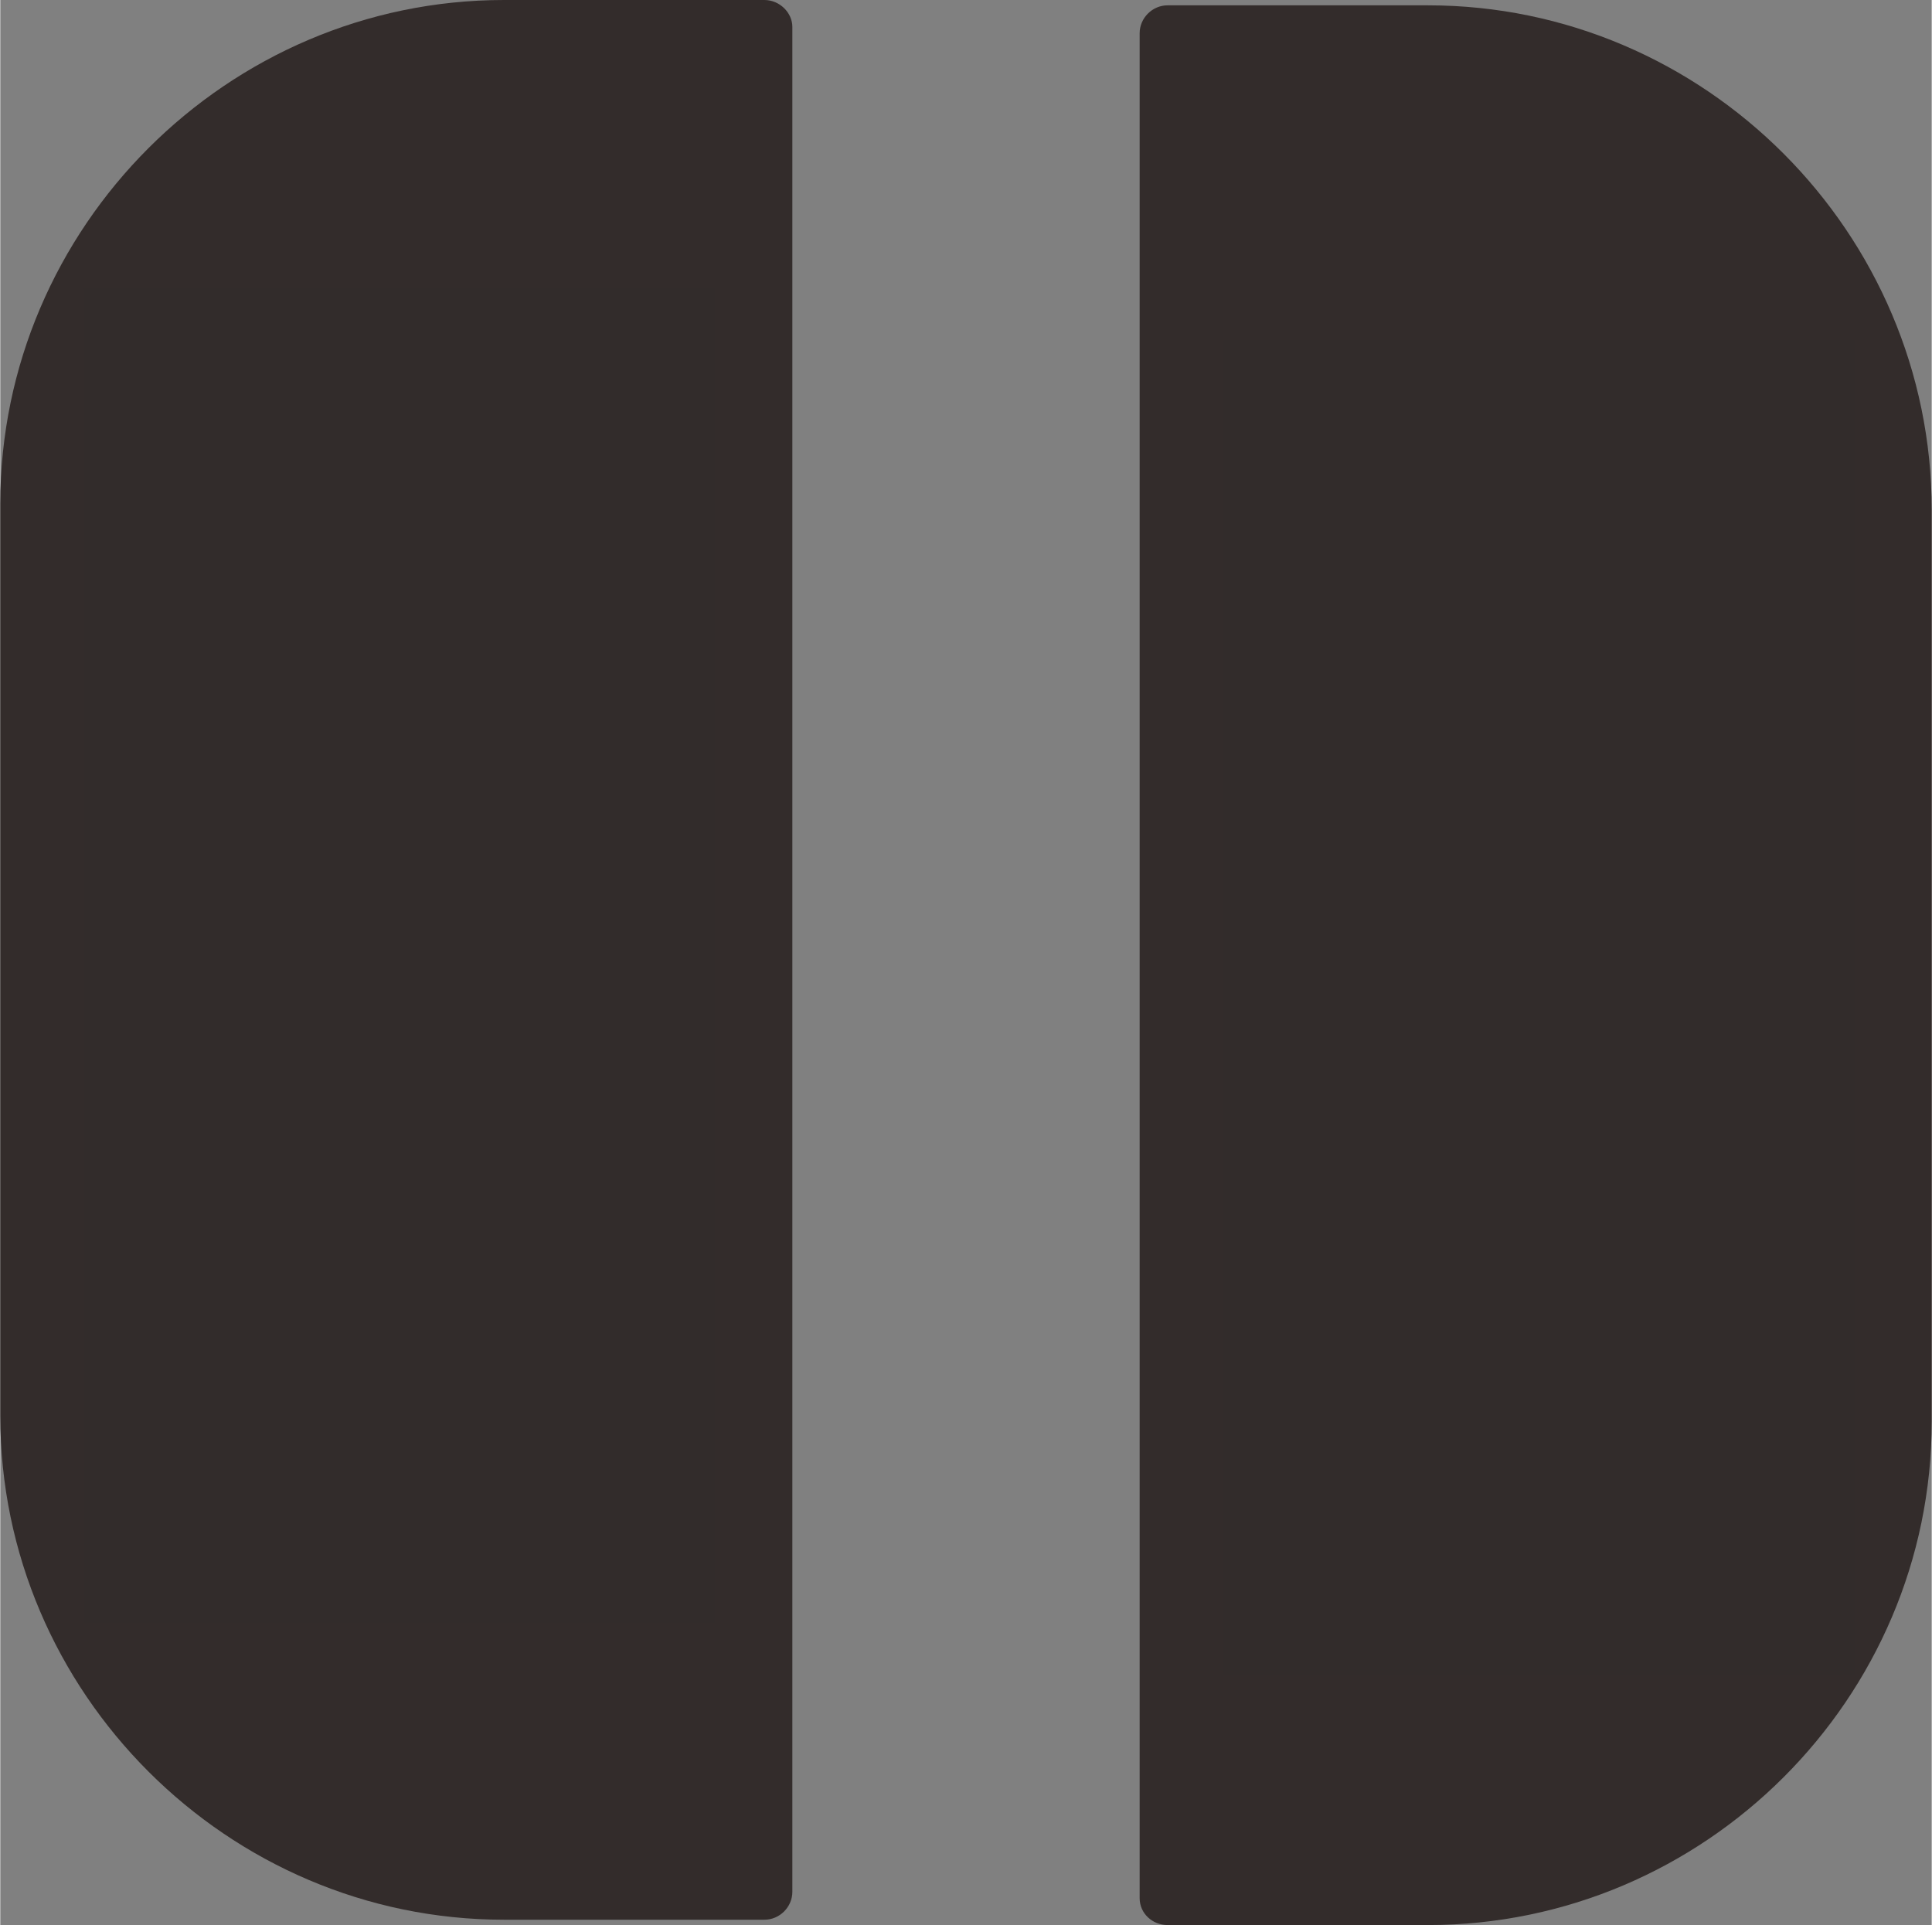
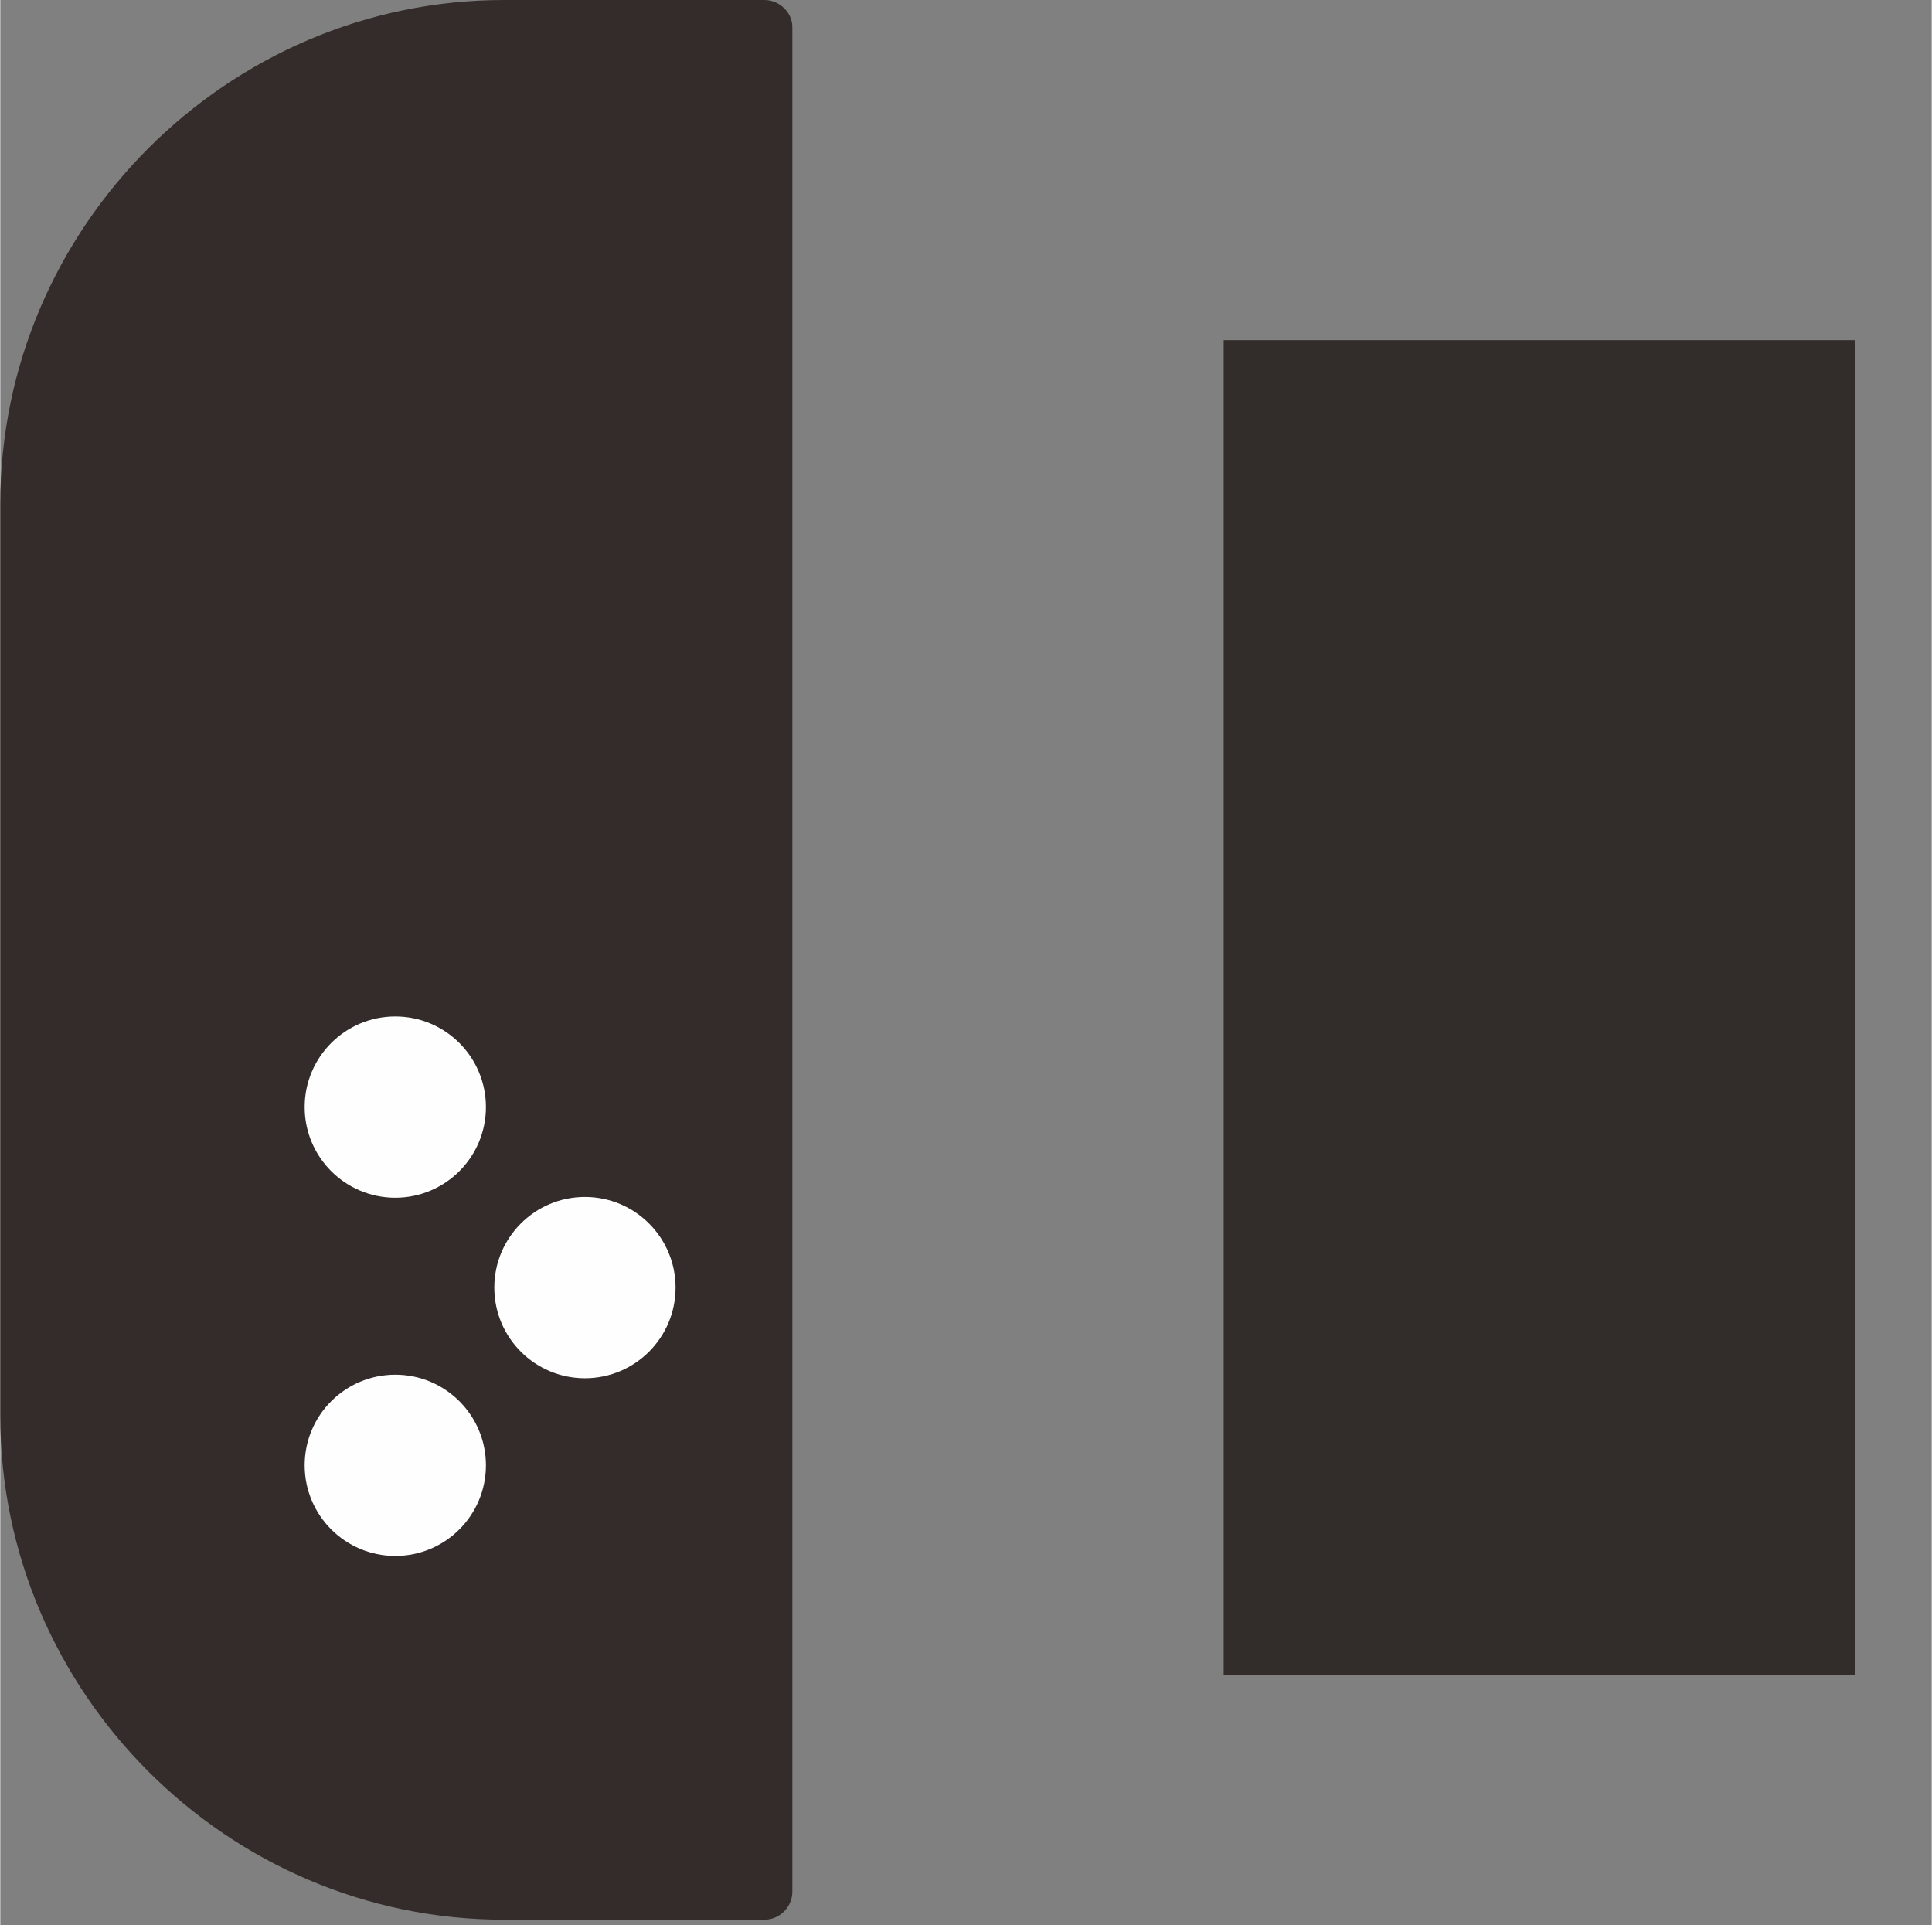
<svg xmlns="http://www.w3.org/2000/svg" xml:space="preserve" width="1119px" height="1115px" version="1.1" style="shape-rendering:geometricPrecision; text-rendering:geometricPrecision; image-rendering:optimizeQuality; fill-rule:evenodd; clip-rule:evenodd" viewBox="0 0 7608 7583">
  <rect x="0" y="0" width="7608" height="7583" fill="#808080" stroke="none" />
  <defs>
    <style type="text/css">
   
    .str0 {stroke:#FEFEFE;stroke-width:321.16}
    .fil2 {fill:none}
    .fil3 {fill:#322C2B}
    .fil0 {fill:#332C2B}
    .fil1 {fill:#FEFEFE}
   
  </style>
  </defs>
  <g id="图层_x0020_1">
    <g id="_1755045464176">
-       <path class="fil0" d="M4598 21l1026 0c1089,0 1984,895 1984,1988l0 3590c0,1093 -895,1984 -1984,1984l-1026 0c-60,0 -110,-46 -110,-106l0 -7346c0,-60 50,-110 110,-110z" />
      <path class="fil0" d="M3010 0l-1026 0c-1089,0 -1984,895 -1984,1984l0 3594c0,1089 895,1984 1984,1984l1026 0c60,0 110,-50 110,-110l0 -7346c0,-56 -50,-106 -110,-106l0 0z" />
      <circle class="fil1" cx="1556" cy="4361" r="357" />
      <circle class="fil1" cx="1556" cy="5772" r="357" />
      <circle class="fil1" cx="2303" cy="5072" r="357" />
-       <circle class="fil1" cx="813" cy="5072" r="357" />
-       <circle class="fil2 str0" cx="1652" cy="2430" r="559" />
      <circle class="fil2 str0" cx="5956" cy="5072" r="559" />
      <circle class="fil1" cx="6052" cy="1722" r="357" />
      <circle class="fil1" cx="6052" cy="3134" r="357" />
      <circle class="fil1" cx="5305" cy="2433" r="357" />
      <circle class="fil1" cx="6791" cy="2433" r="357" />
    </g>
-     <rect class="fil3" x="330" y="1136" width="2486" height="5258" />
    <rect class="fil3" x="4819" y="1340" width="2486" height="5258" />
  </g>
</svg>